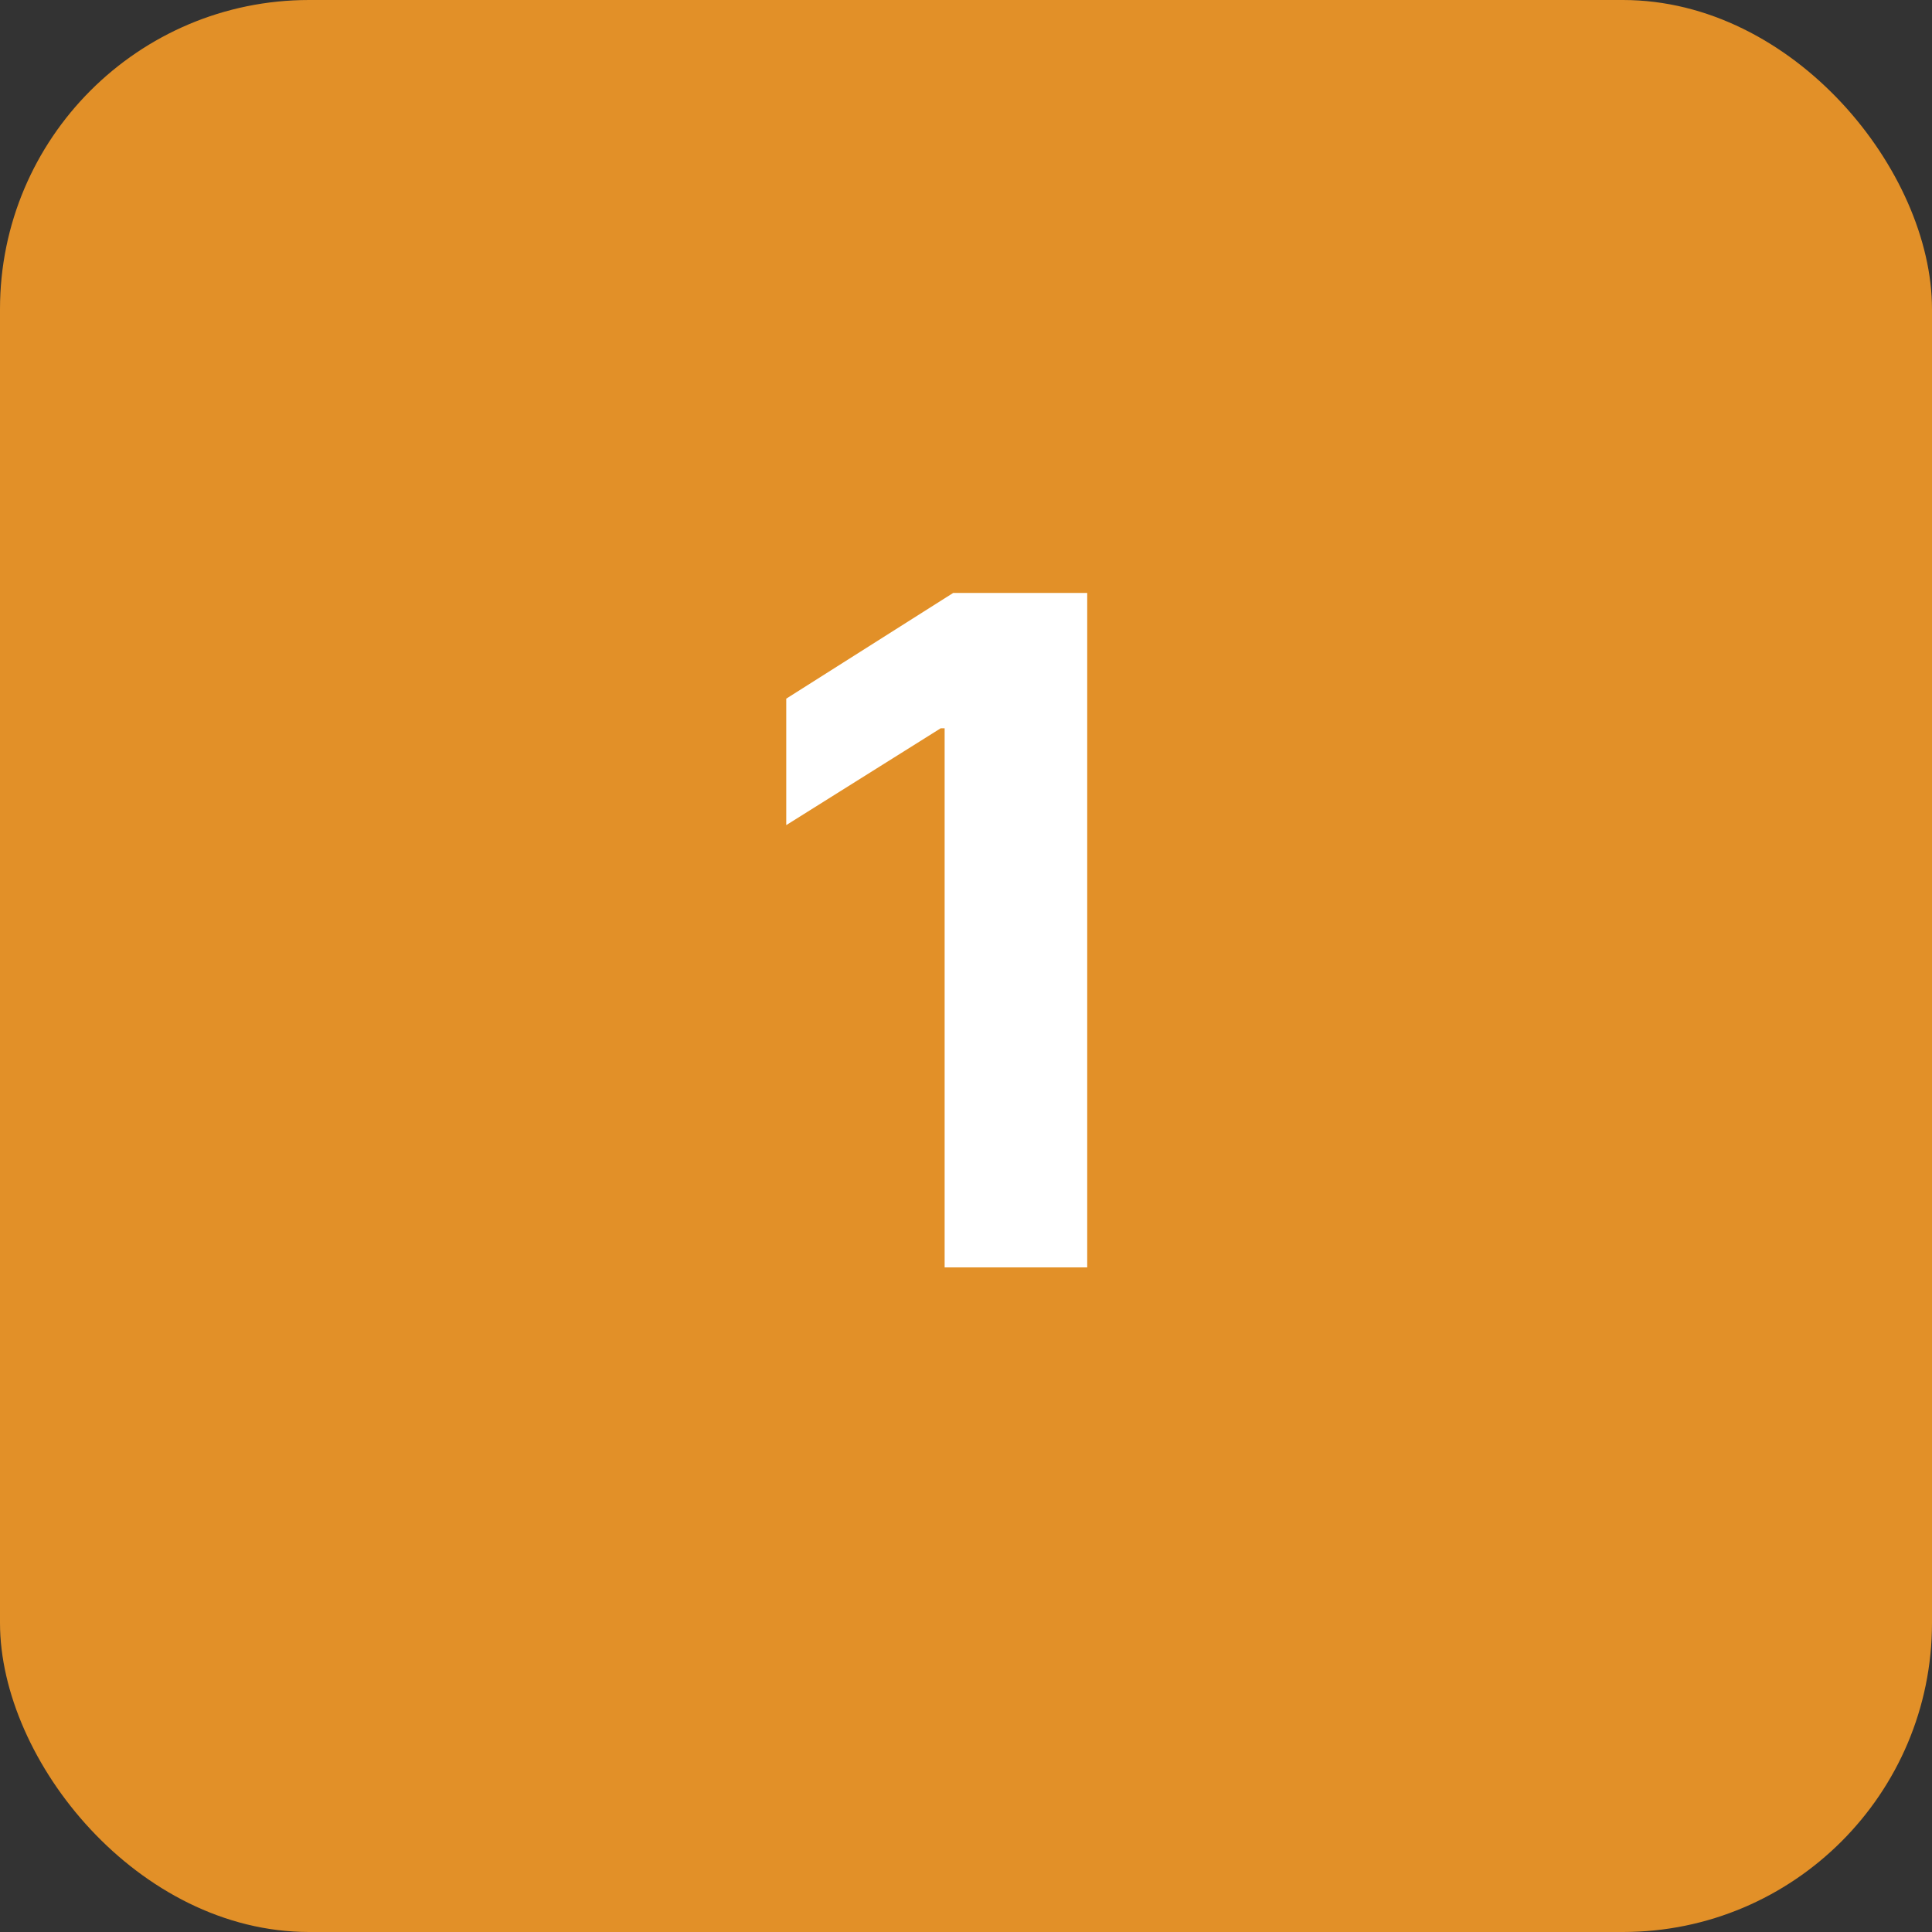
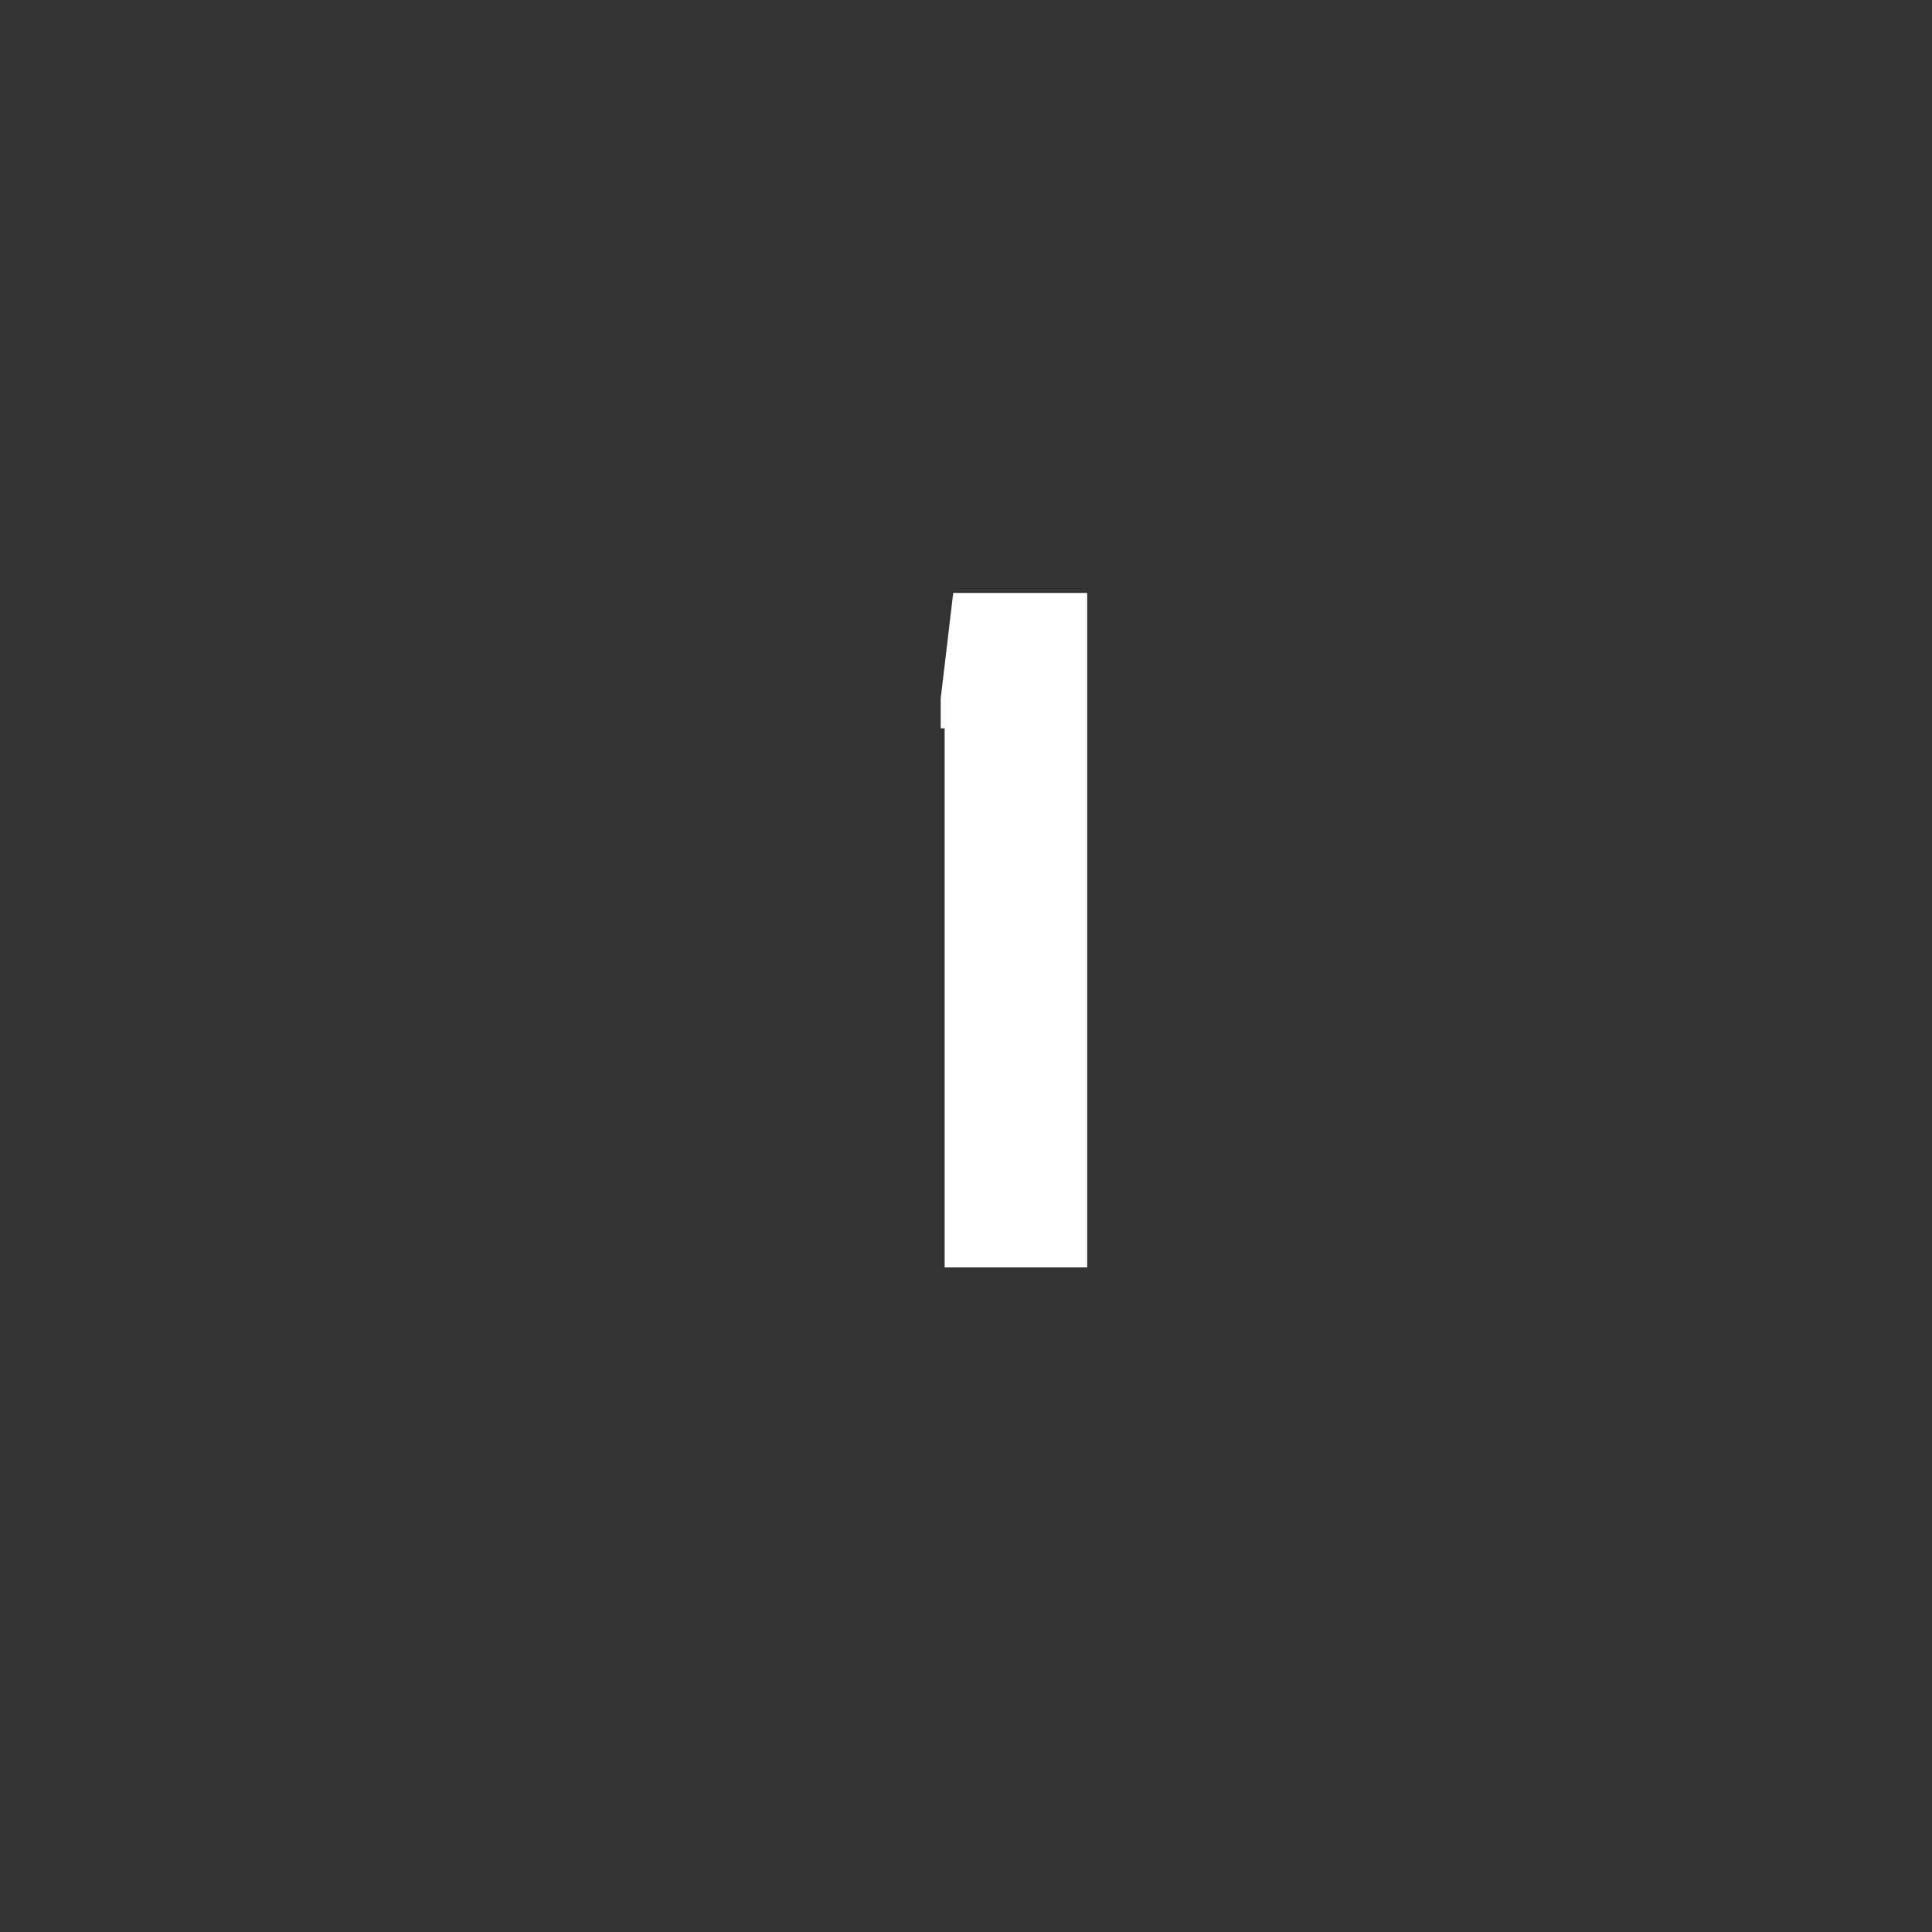
<svg xmlns="http://www.w3.org/2000/svg" width="50" height="50" viewBox="0 0 50 50" fill="none">
  <rect x="0" y="0" width="50" height="50" fill="#333333" stroke="none" />
-   <rect width="50" height="50" rx="8" fill="#E29028" />
-   <path d="M28.137 15.345V32.8H24.447V18.848H24.345L20.348 21.354V18.081L24.669 15.345H28.137Z" fill="white" />
+   <path d="M28.137 15.345V32.8H24.447V18.848H24.345V18.081L24.669 15.345H28.137Z" fill="white" />
</svg>